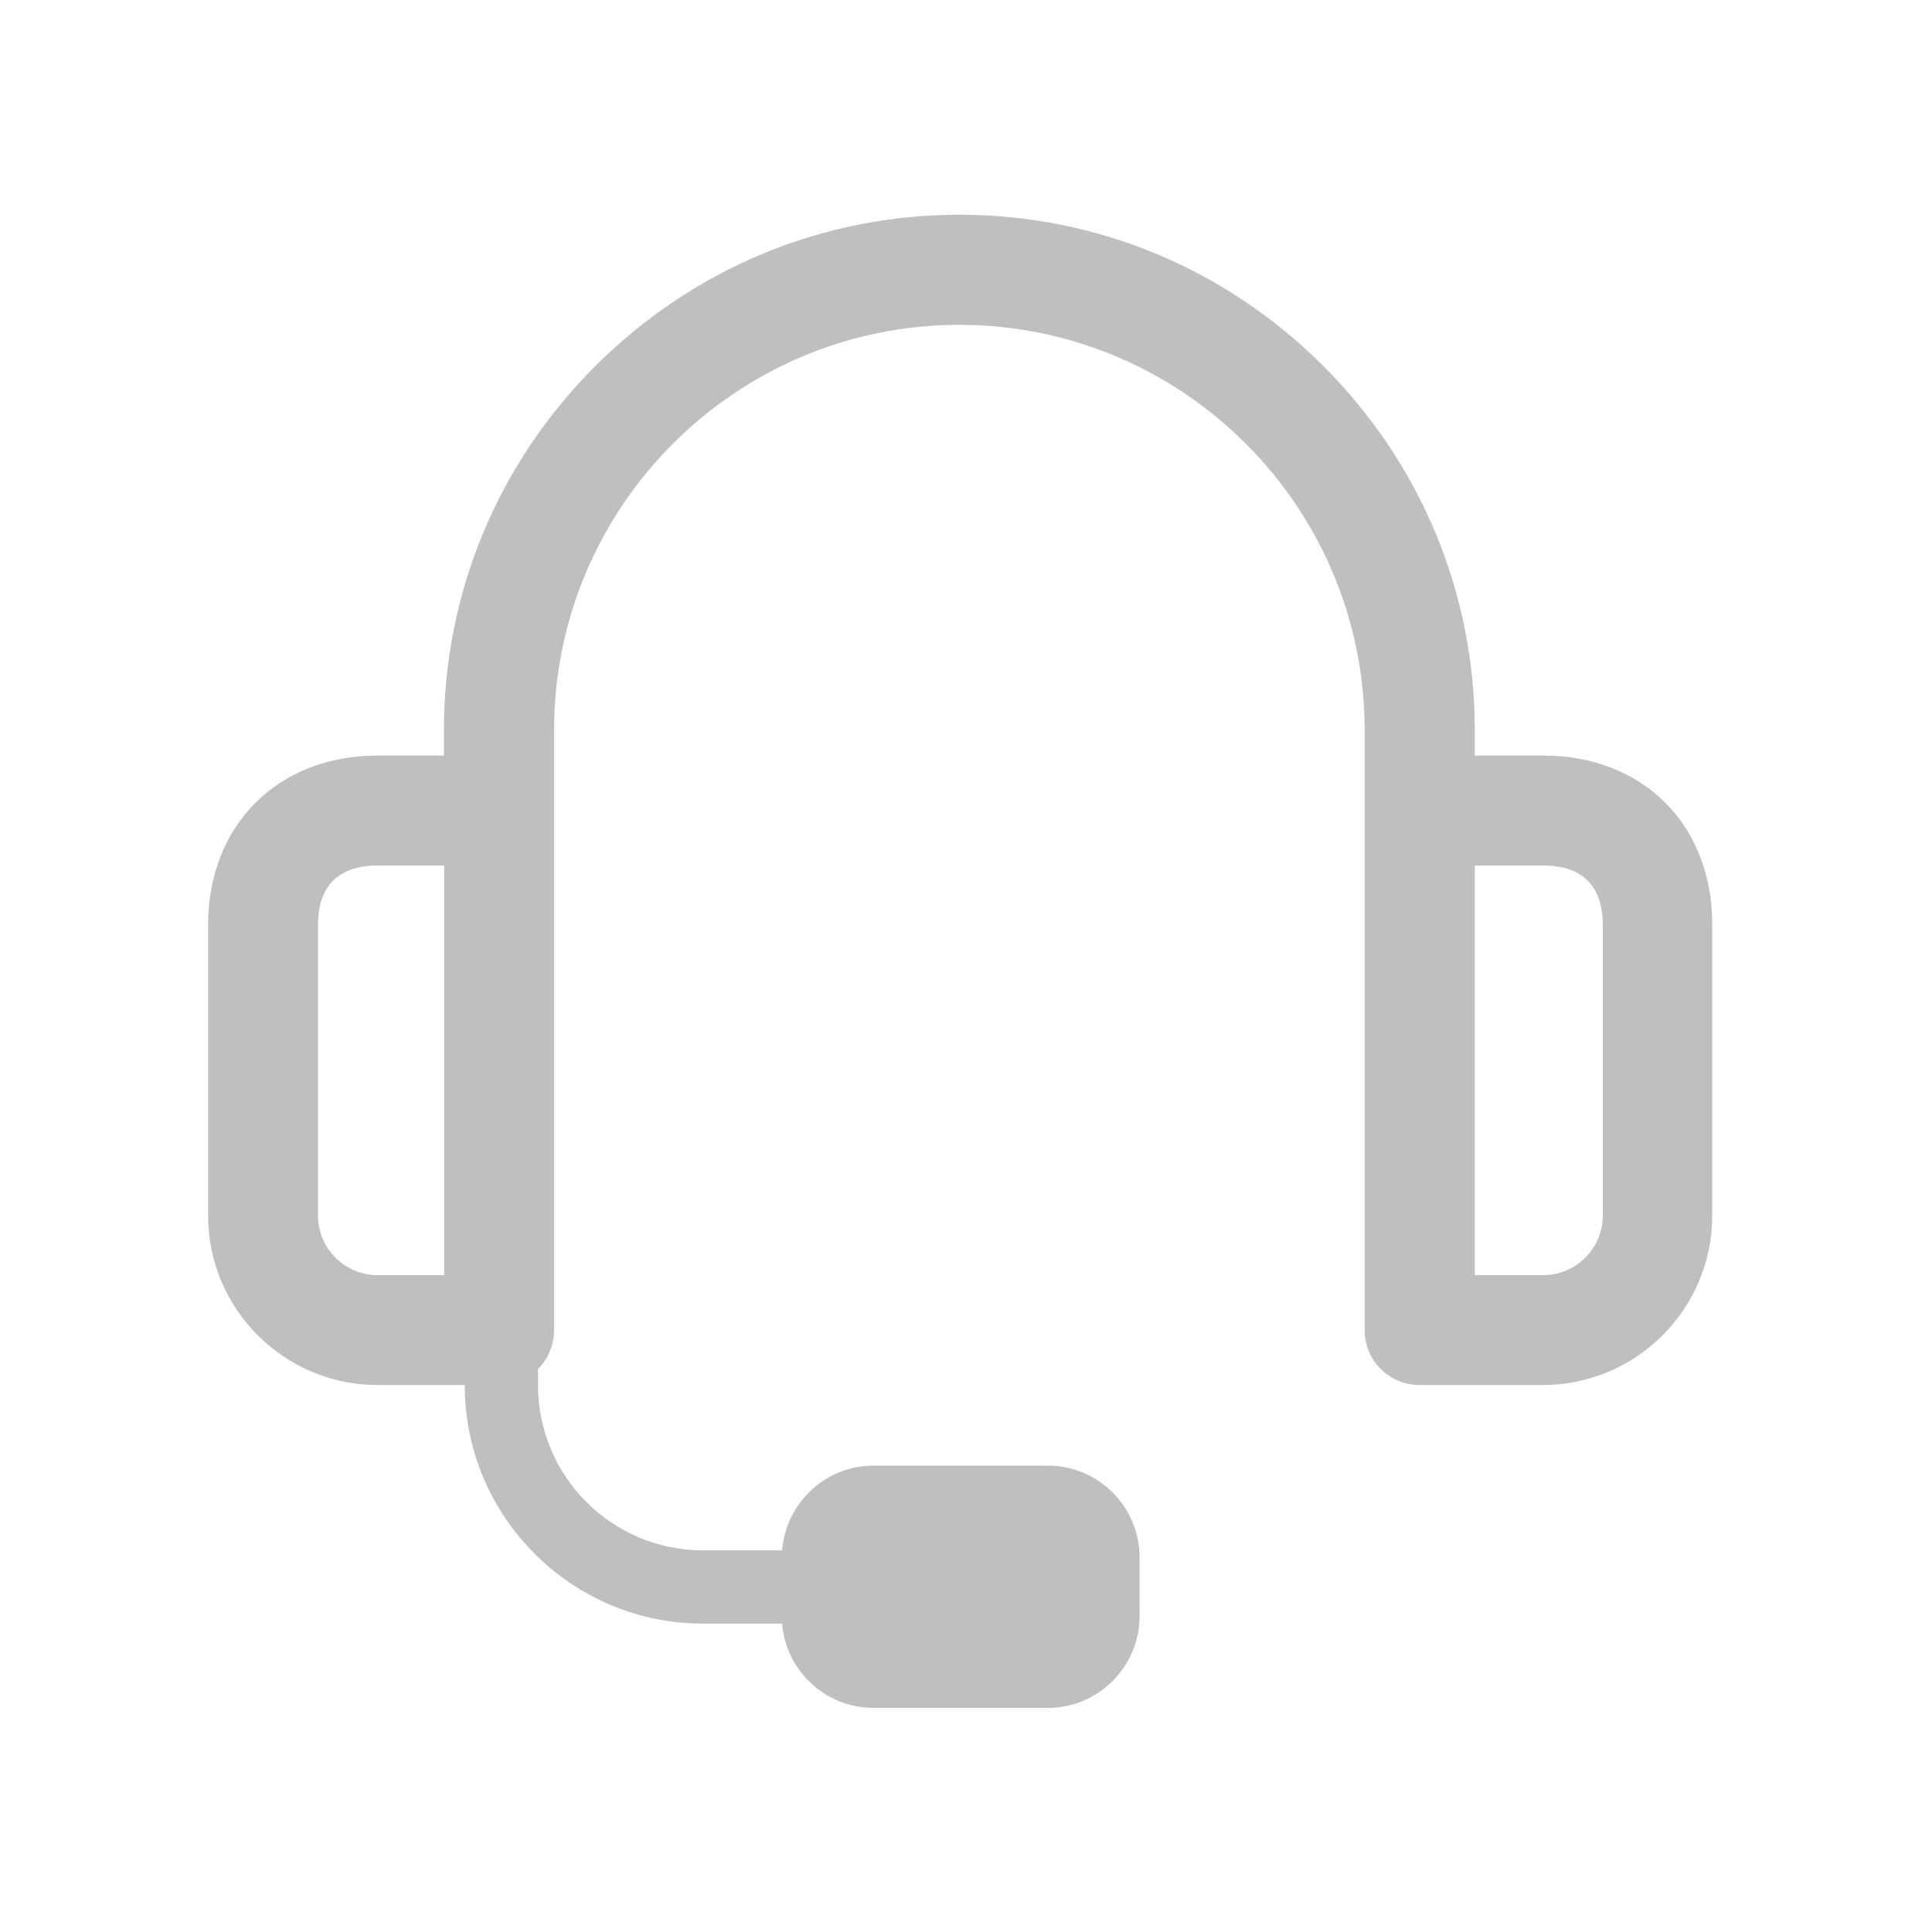
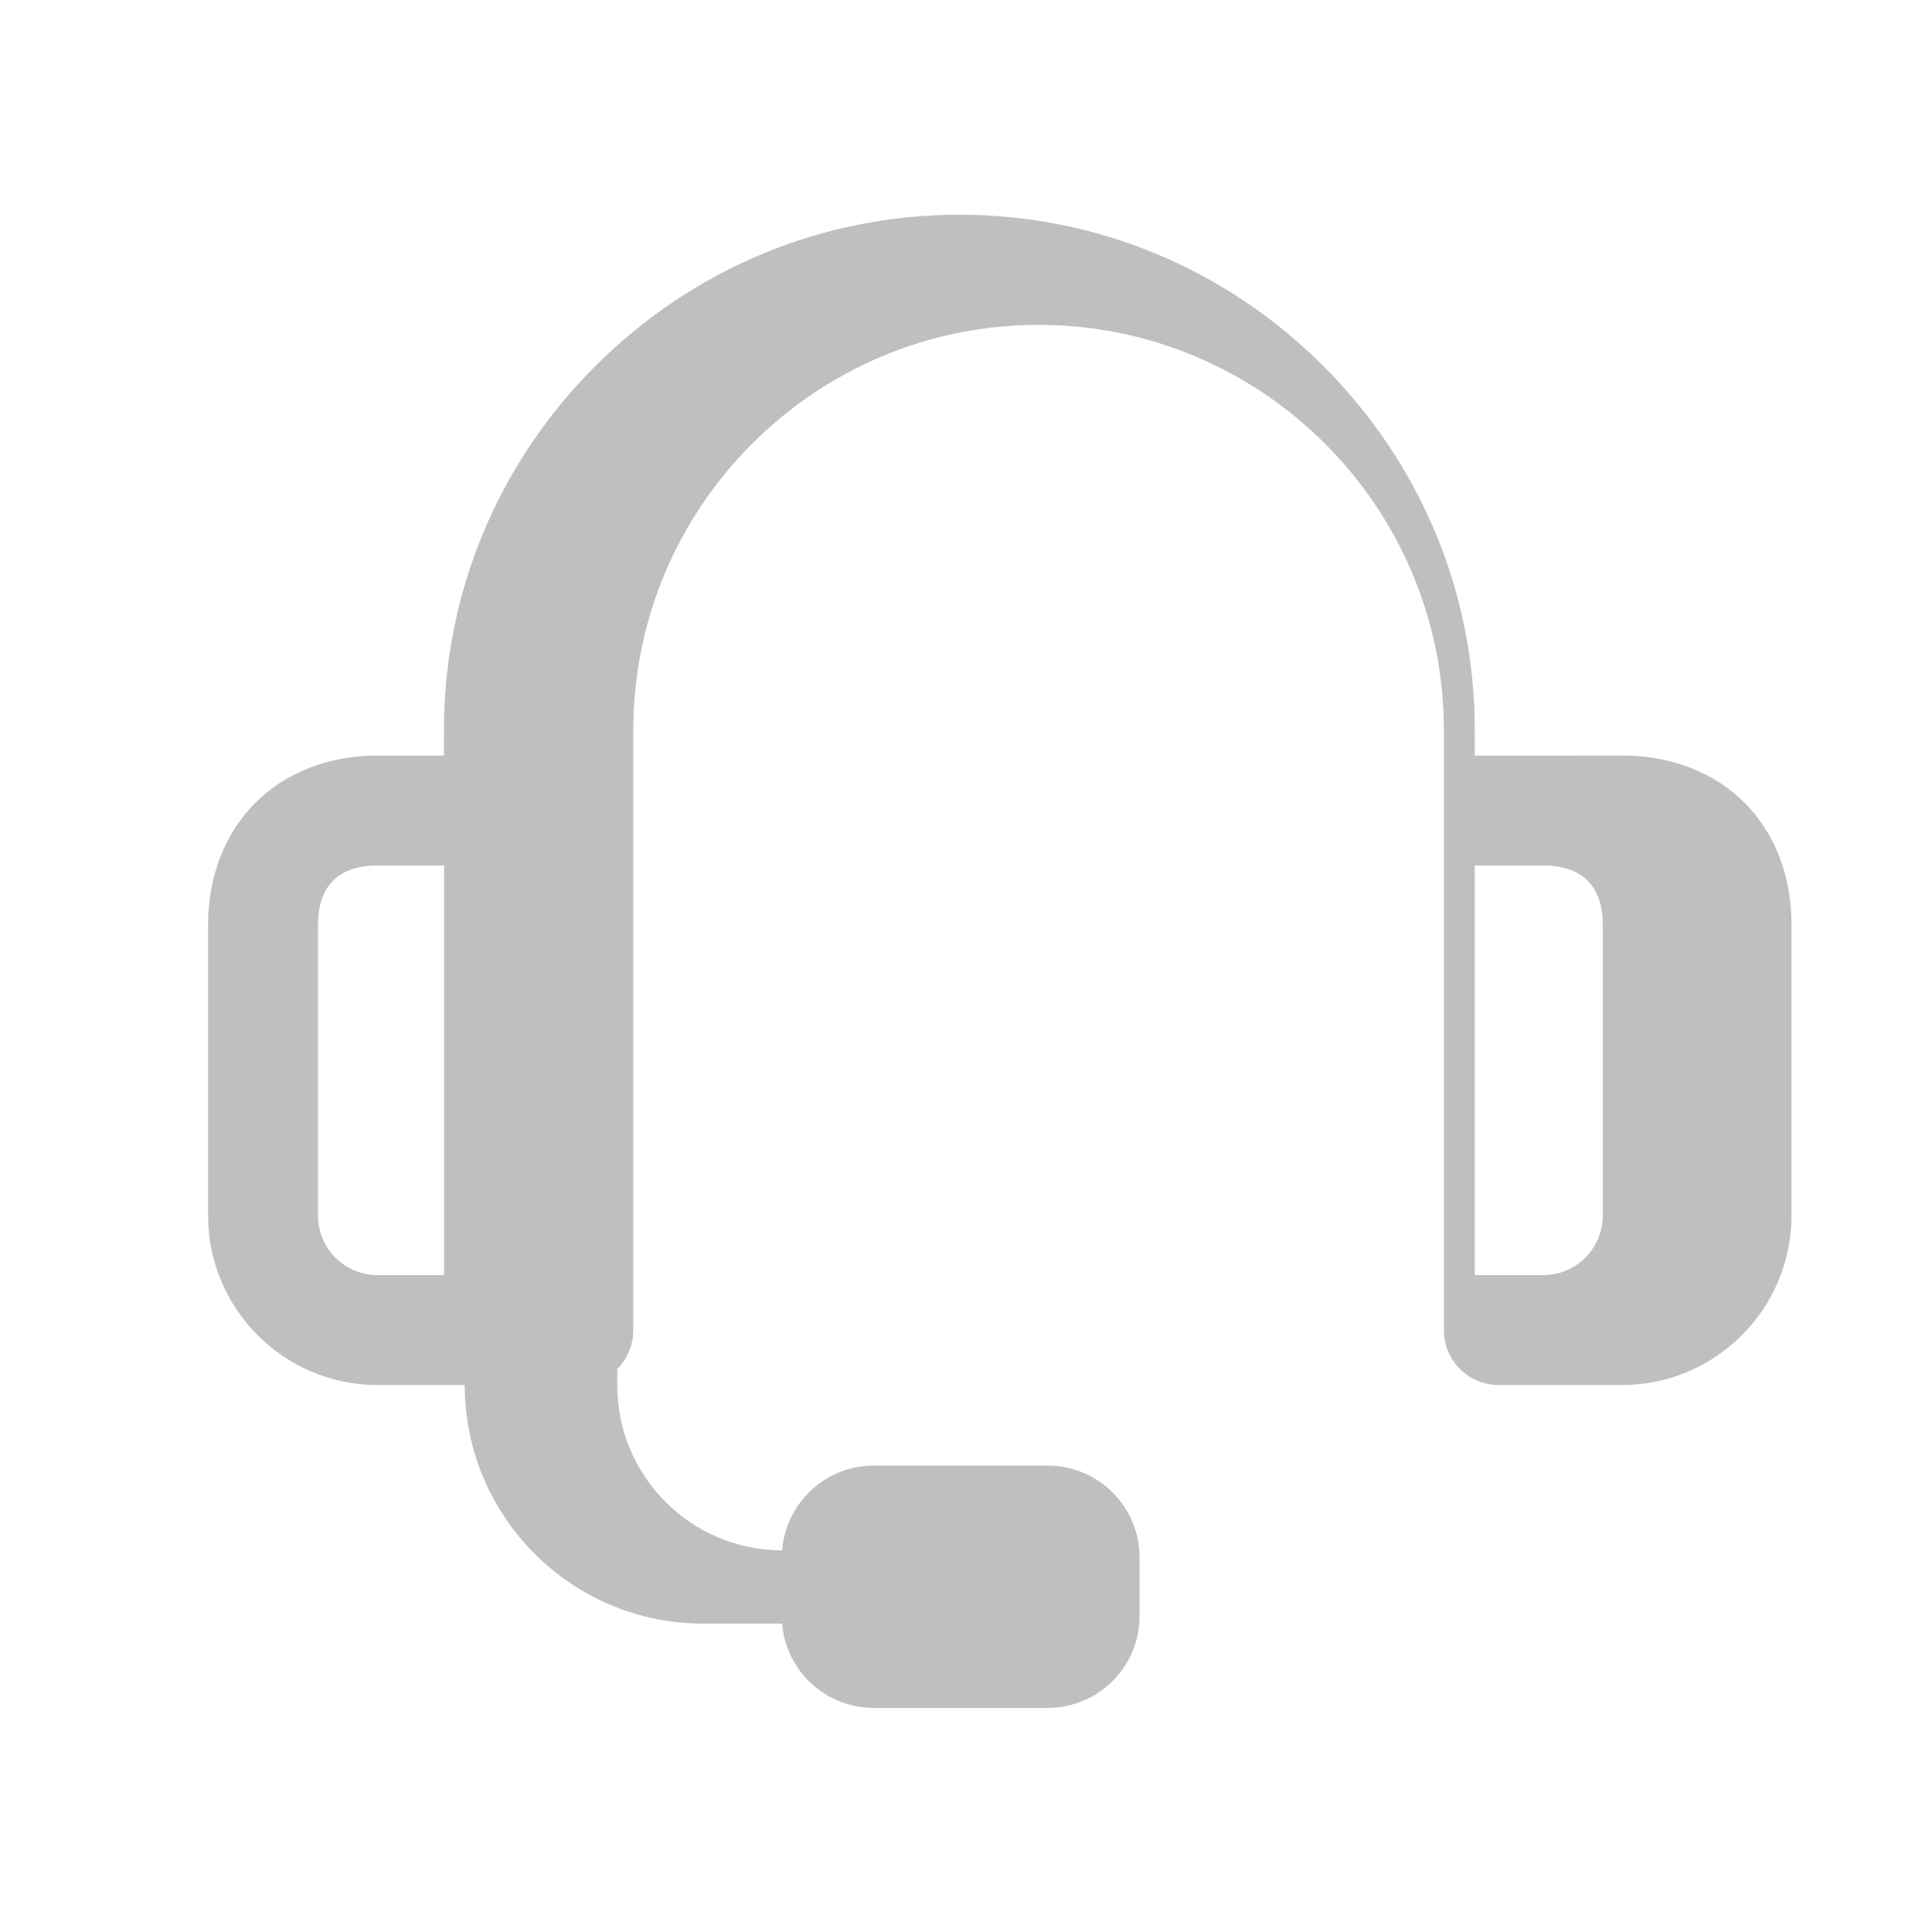
<svg xmlns="http://www.w3.org/2000/svg" t="1658107319059" class="icon" viewBox="0 0 1024 1024" version="1.1" p-id="14745" width="20" height="20">
  <defs>
    <style type="text/css">@font-face { font-family: feedback-iconfont; src: url("//at.alicdn.com/t/font_1031158_u69w8yhxdu.woff2?t=1630033759944") format("woff2"), url("//at.alicdn.com/t/font_1031158_u69w8yhxdu.woff?t=1630033759944") format("woff"), url("//at.alicdn.com/t/font_1031158_u69w8yhxdu.ttf?t=1630033759944") format("truetype"); }
</style>
  </defs>
-   <path d="M817.956 400.467h-36.287v-13.471c0-72.697-28.521-141.145-80.221-192.967-51.7-51.7-120.271-80.221-192.967-80.221s-141.145 28.521-192.967 80.221c-51.7 51.7-80.221 120.271-80.221 192.967v13.471h-35.195c-52.914 0-89.808 36.895-89.808 89.808v154.010c0 49.516 40.292 89.808 89.808 89.808h46.239v0.242c0 69.541 56.676 126.218 126.218 126.218h41.991c1.942 24.88 22.938 44.661 48.423 44.661h92.479c26.7 0 48.545-21.845 48.545-48.545v-31.312c0-26.7-21.845-48.545-48.545-48.545h-92.479c-25.486 0-46.482 19.903-48.423 44.905h-41.991c-48.181 0-87.381-39.2-87.381-87.381v-8.738l0.85-0.85c0.485-0.485 0.971-1.092 1.334-1.578 0.122-0.122 0.122-0.242 0.242-0.364 0.485-0.607 0.85-1.092 1.214-1.699 0-0.122 0.122-0.122 0.122-0.242 0.364-0.607 0.729-1.092 1.092-1.699 0-0.122 0.122-0.122 0.122-0.242 0.364-0.607 0.607-1.214 0.971-1.942 0-0.122 0.122-0.242 0.122-0.364 0.242-0.607 0.485-1.334 0.729-1.942 0-0.122 0.122-0.242 0.122-0.242 0.242-0.607 0.485-1.334 0.607-2.063v-0.122c0.242-0.729 0.364-1.456 0.485-2.185 0-0.122 0-0.242 0.122-0.364 0.122-0.729 0.242-1.456 0.242-2.185v-0.364c0-0.729 0.122-1.578 0.122-2.306v-317.85c0-118.45 96.362-214.813 214.813-214.813s214.813 96.362 214.813 214.813v317.971c0 16.142 12.986 29.127 29.127 29.127h65.294c49.516 0 89.808-40.292 89.808-89.808v-154.010c0.242-52.914-36.652-89.808-89.566-89.808zM168.543 644.286v-154.010c0-26.093 17.113-31.554 31.554-31.554h35.316v217.119h-35.316c-17.476 0-31.554-14.199-31.554-31.554zM849.51 644.286c0 17.355-14.199 31.554-31.554 31.554h-36.287v-217.119h36.287c14.442 0 31.554 5.461 31.554 31.554v154.010z" fill="#bfbfbf" p-id="14746" />
+   <path d="M817.956 400.467h-36.287v-13.471c0-72.697-28.521-141.145-80.221-192.967-51.7-51.7-120.271-80.221-192.967-80.221s-141.145 28.521-192.967 80.221c-51.7 51.7-80.221 120.271-80.221 192.967v13.471h-35.195c-52.914 0-89.808 36.895-89.808 89.808v154.010c0 49.516 40.292 89.808 89.808 89.808h46.239v0.242c0 69.541 56.676 126.218 126.218 126.218h41.991c1.942 24.88 22.938 44.661 48.423 44.661h92.479c26.7 0 48.545-21.845 48.545-48.545v-31.312c0-26.7-21.845-48.545-48.545-48.545h-92.479c-25.486 0-46.482 19.903-48.423 44.905c-48.181 0-87.381-39.2-87.381-87.381v-8.738l0.85-0.85c0.485-0.485 0.971-1.092 1.334-1.578 0.122-0.122 0.122-0.242 0.242-0.364 0.485-0.607 0.85-1.092 1.214-1.699 0-0.122 0.122-0.122 0.122-0.242 0.364-0.607 0.729-1.092 1.092-1.699 0-0.122 0.122-0.122 0.122-0.242 0.364-0.607 0.607-1.214 0.971-1.942 0-0.122 0.122-0.242 0.122-0.364 0.242-0.607 0.485-1.334 0.729-1.942 0-0.122 0.122-0.242 0.122-0.242 0.242-0.607 0.485-1.334 0.607-2.063v-0.122c0.242-0.729 0.364-1.456 0.485-2.185 0-0.122 0-0.242 0.122-0.364 0.122-0.729 0.242-1.456 0.242-2.185v-0.364c0-0.729 0.122-1.578 0.122-2.306v-317.85c0-118.45 96.362-214.813 214.813-214.813s214.813 96.362 214.813 214.813v317.971c0 16.142 12.986 29.127 29.127 29.127h65.294c49.516 0 89.808-40.292 89.808-89.808v-154.010c0.242-52.914-36.652-89.808-89.566-89.808zM168.543 644.286v-154.010c0-26.093 17.113-31.554 31.554-31.554h35.316v217.119h-35.316c-17.476 0-31.554-14.199-31.554-31.554zM849.51 644.286c0 17.355-14.199 31.554-31.554 31.554h-36.287v-217.119h36.287c14.442 0 31.554 5.461 31.554 31.554v154.010z" fill="#bfbfbf" p-id="14746" />
</svg>